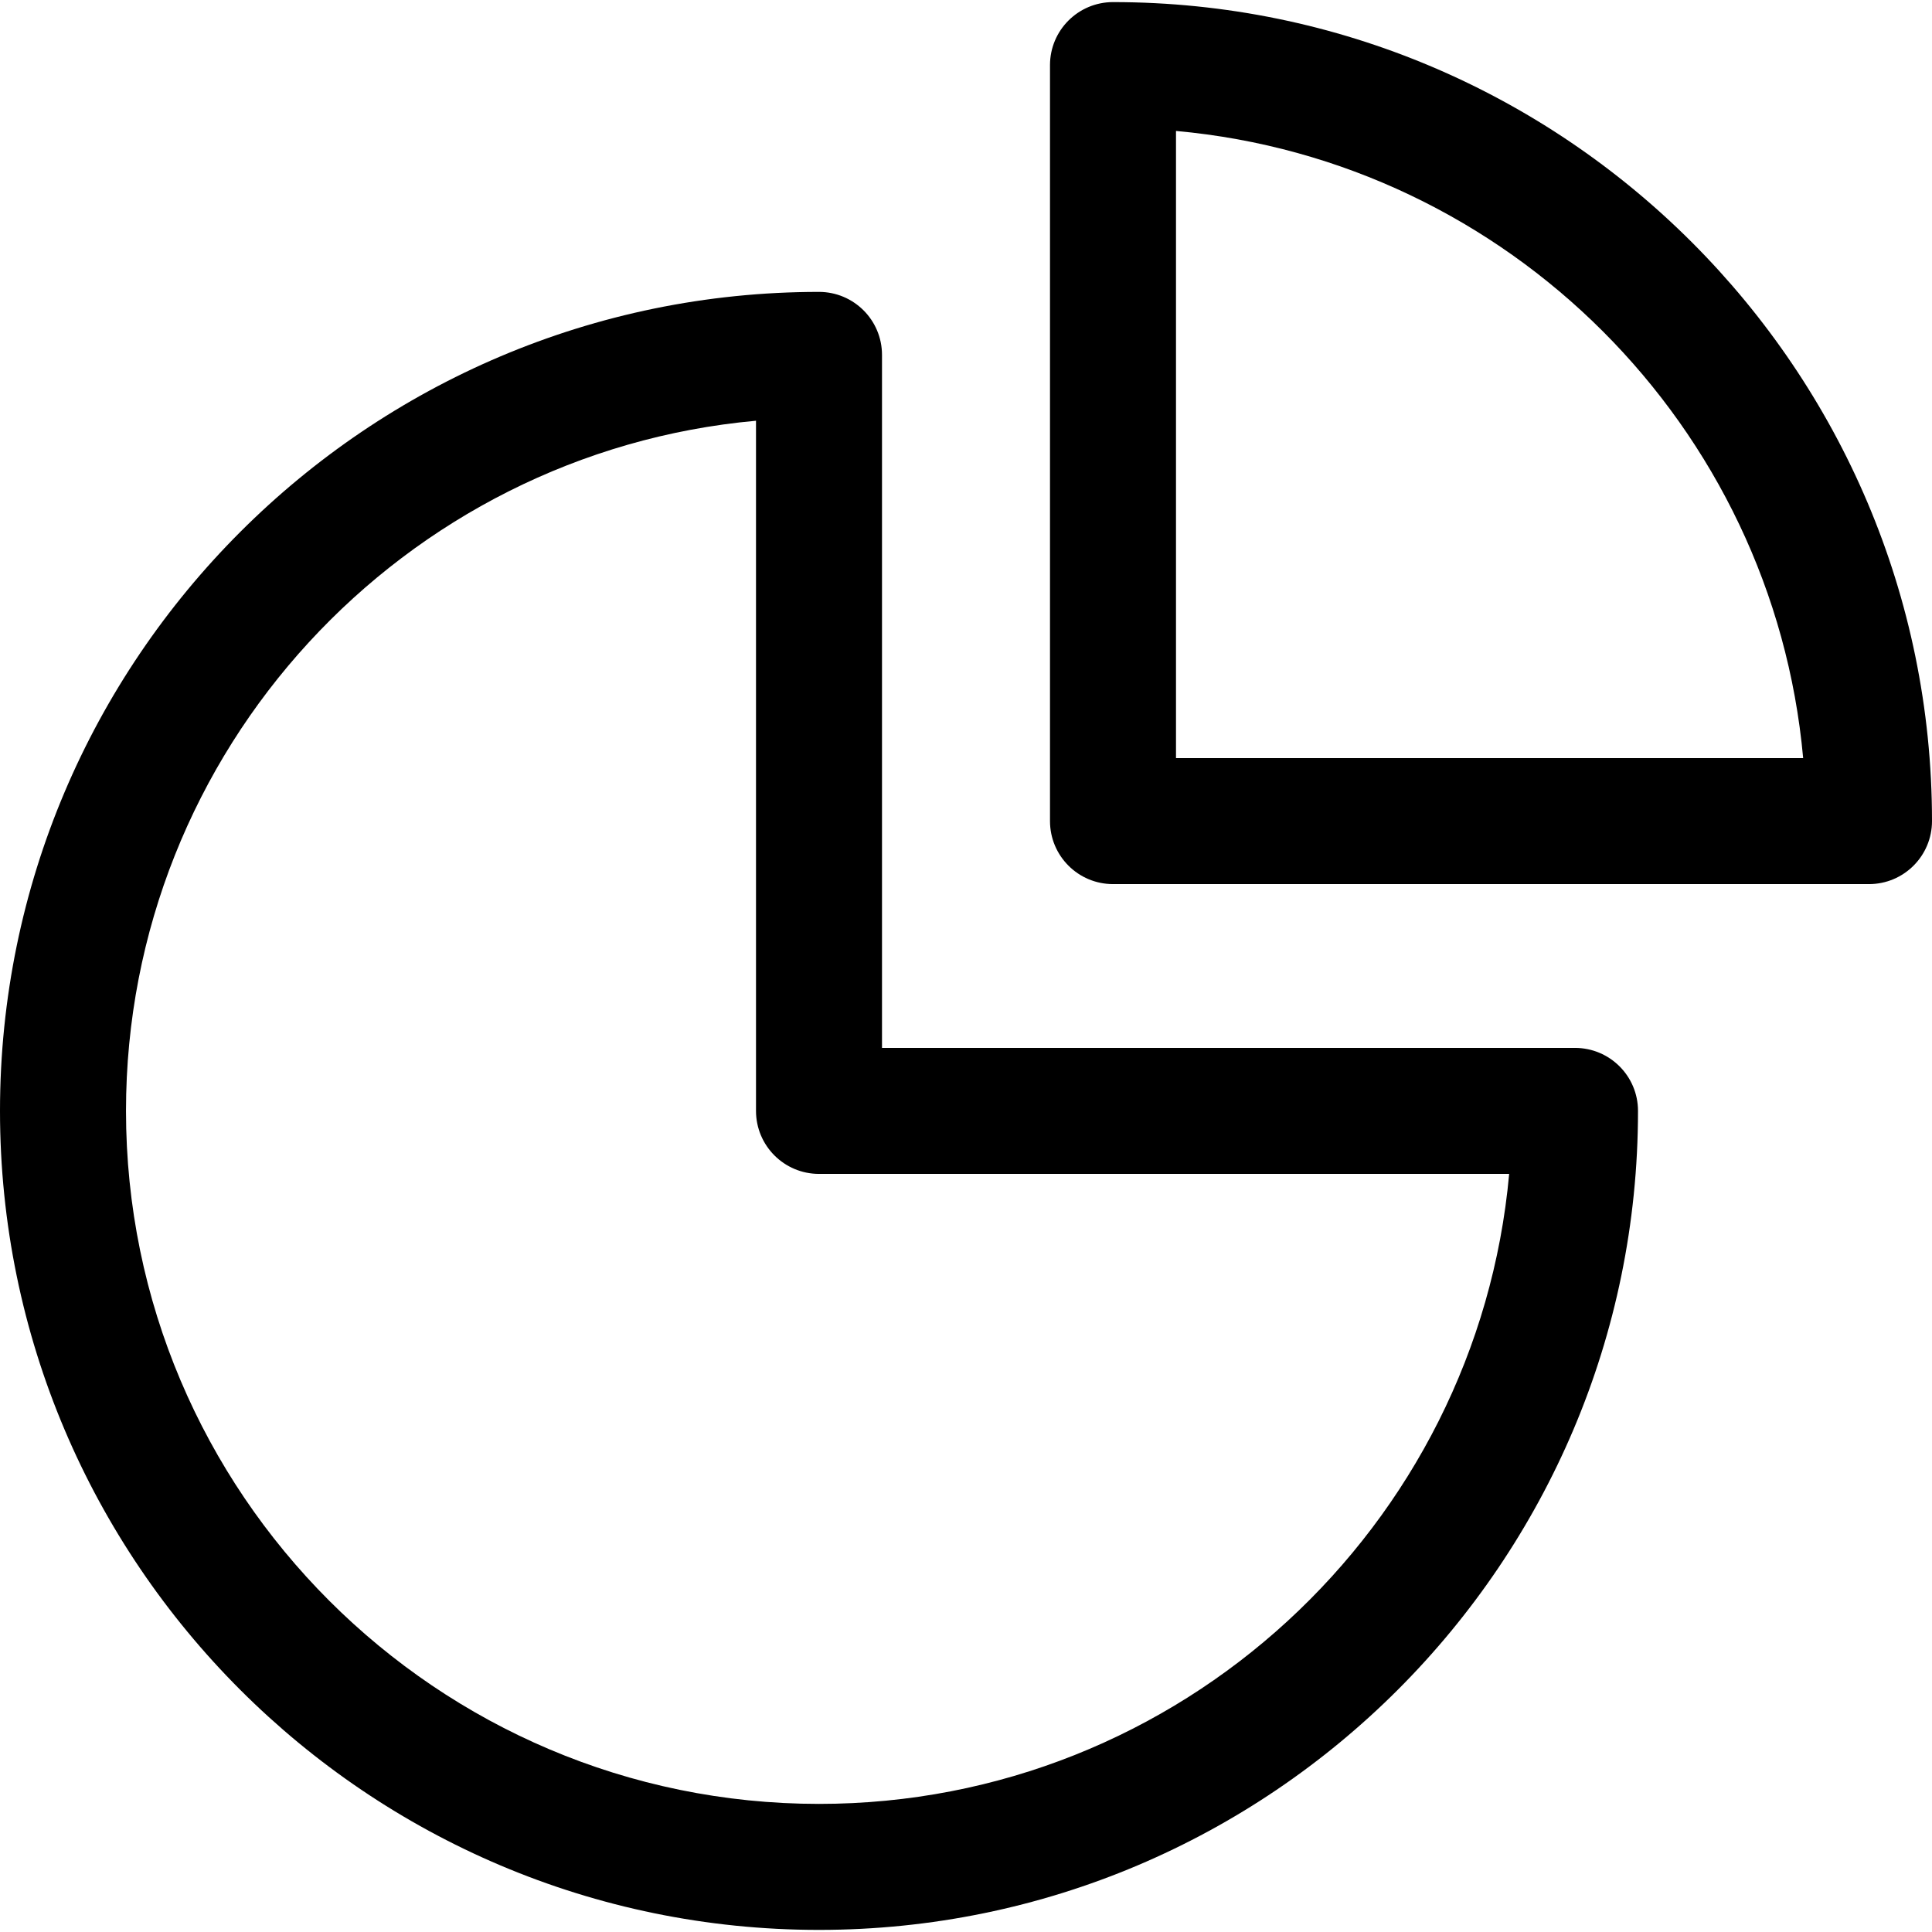
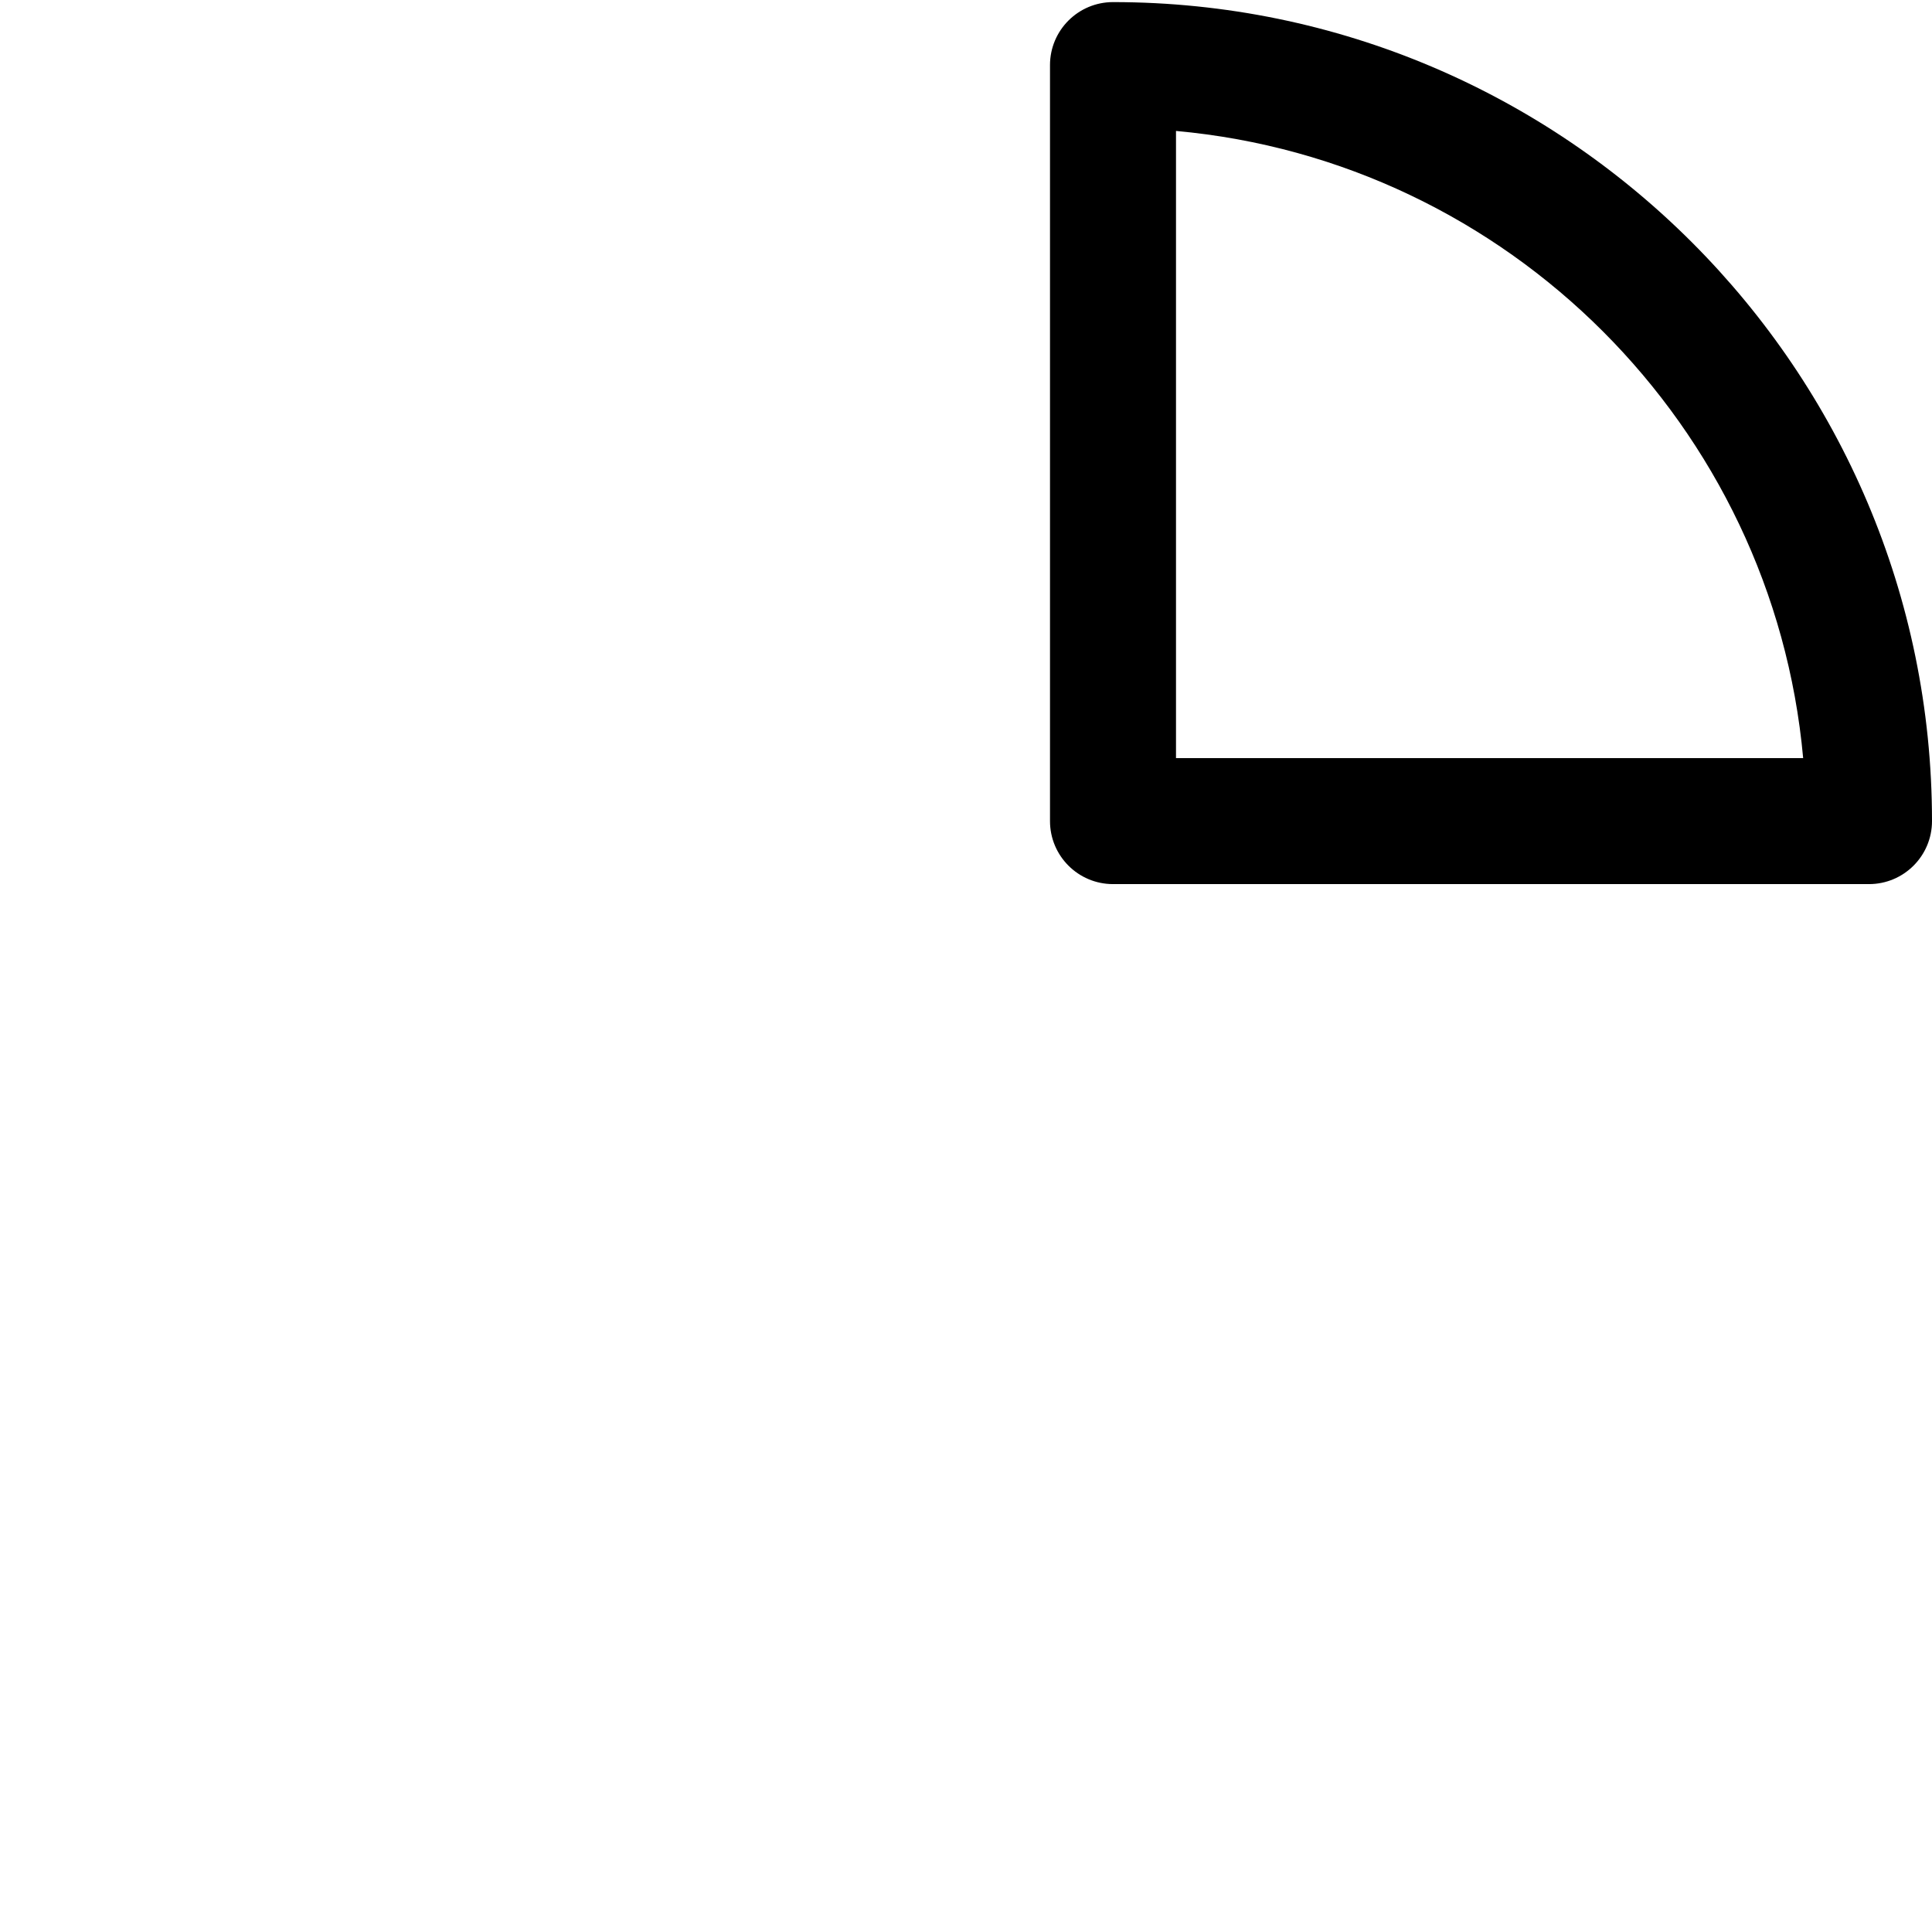
<svg xmlns="http://www.w3.org/2000/svg" fill="#000000" height="800px" width="800px" version="1.1" id="Layer_1" viewBox="0 0 512 512" xml:space="preserve">
  <g>
    <g>
      <path d="M294.957,0.557c-9.22,0-16.696,7.475-16.696,16.696V217.6c0,9.22,7.475,16.696,16.696,16.696h200.348    c9.22,0,16.696-7.475,16.696-16.696C512,97.922,414.634,0.557,294.957,0.557z M311.652,200.904V34.7    c87.978,7.961,158.244,78.226,166.204,166.204H311.652z" />
    </g>
  </g>
  <g>
    <g>
-       <path d="M417.391,277.704H233.739V94.052c0-9.22-7.475-16.696-16.696-16.696C97.366,77.356,0,174.722,0,294.4    s97.366,217.043,217.043,217.043S434.087,414.078,434.087,294.4C434.087,285.18,426.612,277.704,417.391,277.704z     M217.043,478.052c-101.266,0-183.652-82.386-183.652-183.652c0-95.642,73.481-174.441,166.957-182.9v182.9    c0,9.22,7.475,16.696,16.696,16.696h182.9C391.485,404.571,312.685,478.052,217.043,478.052z" />
-     </g>
+       </g>
  </g>
</svg>